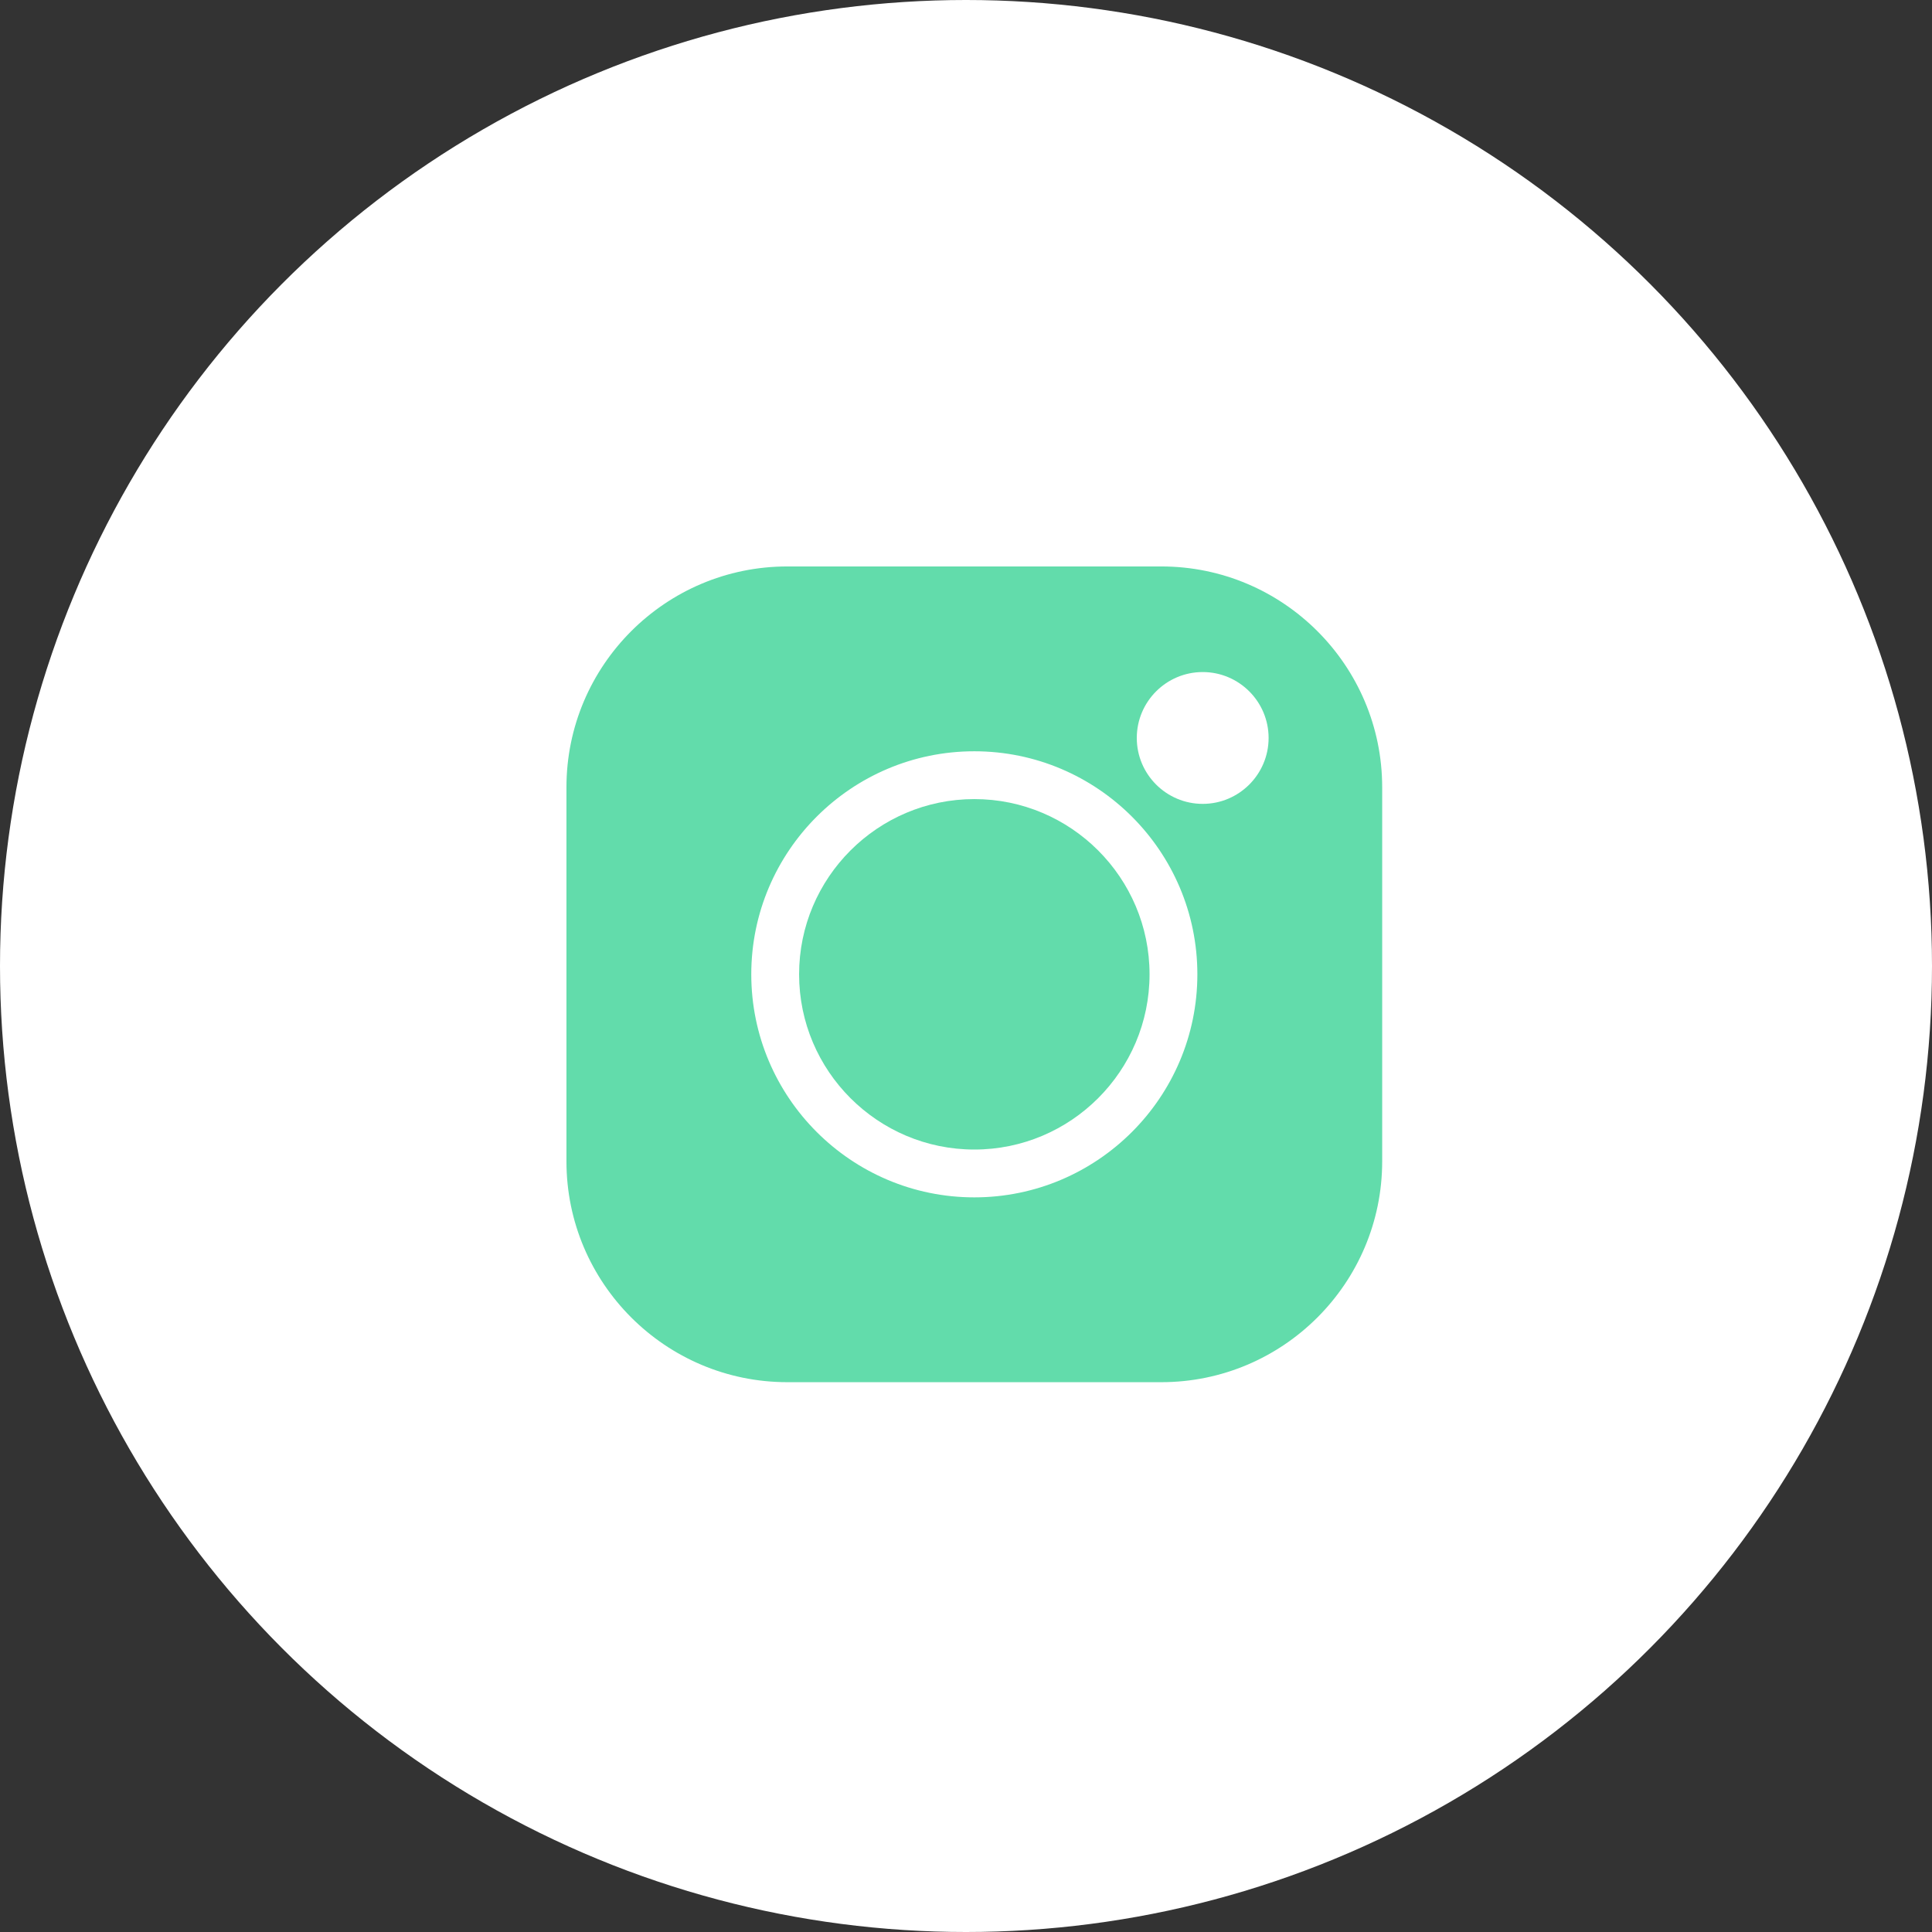
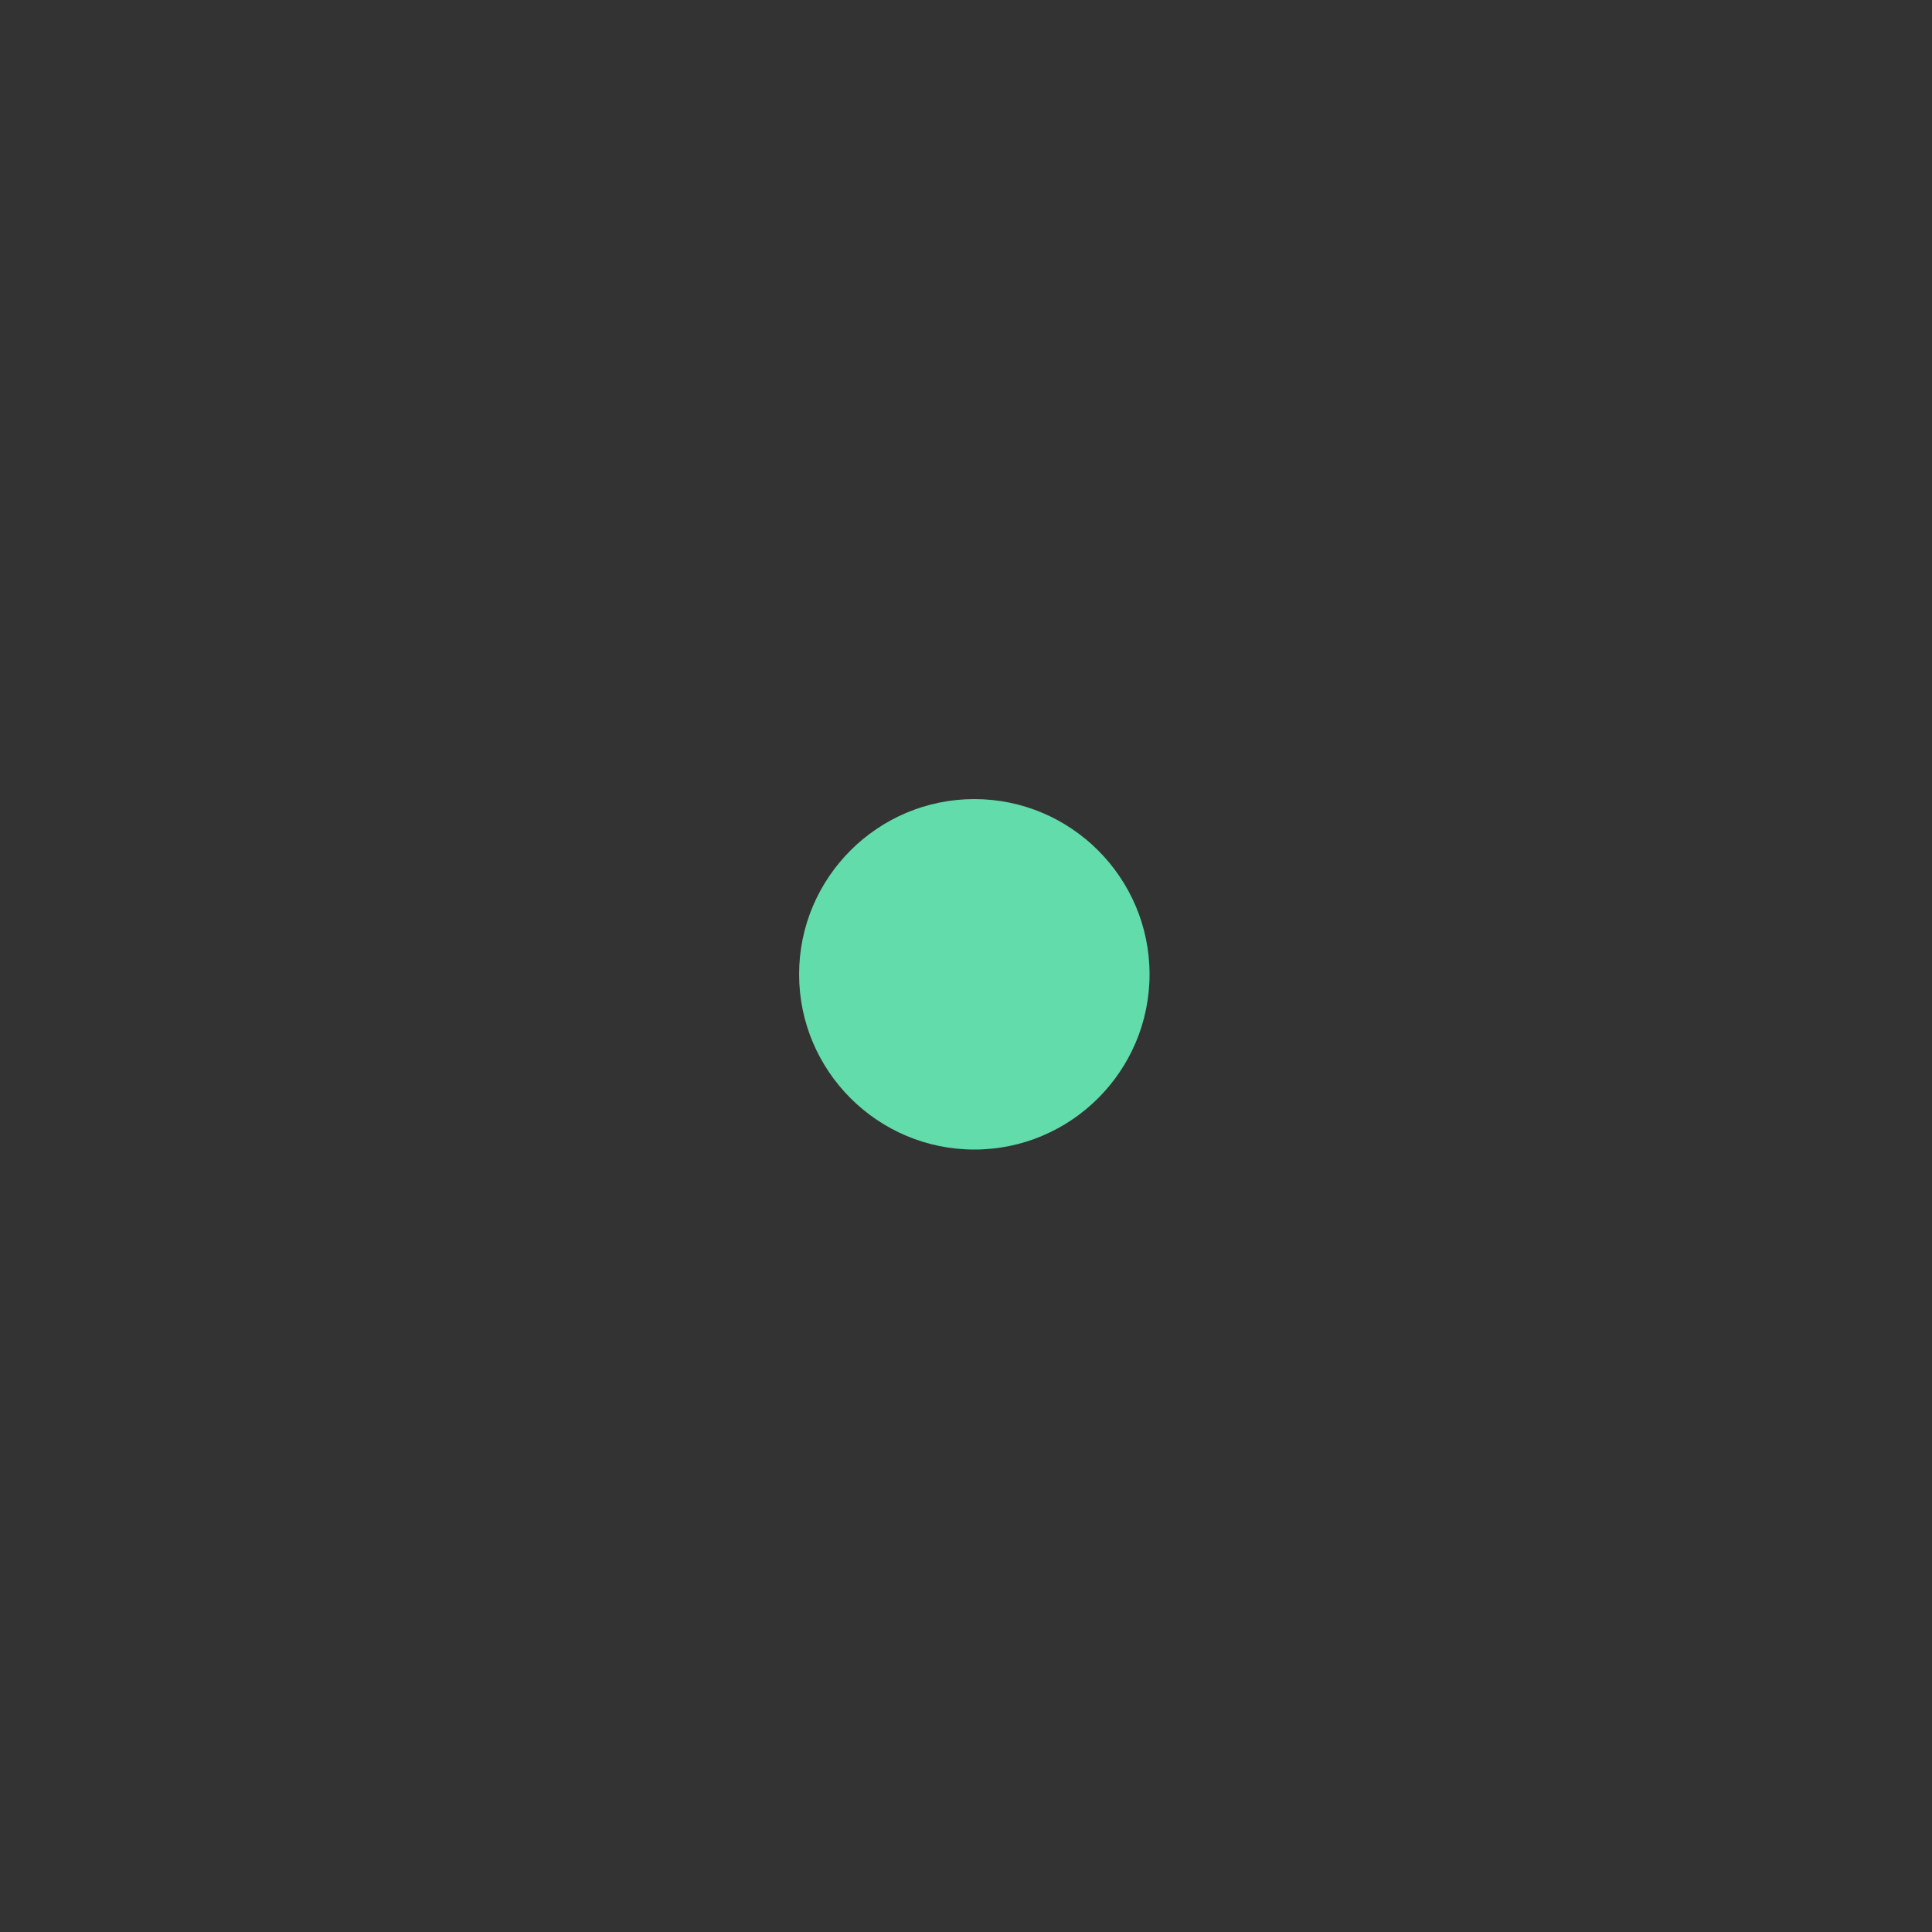
<svg xmlns="http://www.w3.org/2000/svg" width="191" height="191" viewBox="0 0 191 191" fill="none">
  <rect x="0" y="0" width="191" height="191" fill="#333333" stroke="none" />
-   <circle cx="95.5" cy="95.5" r="95.5" fill="white" />
-   <path d="M114.815 56H77.83C65.793 56 56 65.793 56 77.83V114.815C56 126.852 65.793 136.644 77.83 136.644H114.815C126.852 136.644 136.644 126.852 136.644 114.815V77.83C136.644 65.793 126.852 56 114.815 56V56ZM96.322 118.373C84.163 118.373 74.272 108.481 74.272 96.322C74.272 84.163 84.163 74.272 96.322 74.272C108.481 74.272 118.373 84.163 118.373 96.322C118.373 108.481 108.481 118.373 96.322 118.373ZM118.9 79.472C115.307 79.472 112.384 76.549 112.384 72.956C112.384 69.363 115.307 66.44 118.9 66.44C122.493 66.44 125.416 69.363 125.416 72.956C125.416 76.549 122.493 79.472 118.9 79.472Z" fill="#62DCAB" />
  <path d="M96.323 78.999C86.772 78.999 79 86.77 79 96.322C79 105.874 86.772 113.645 96.323 113.645C105.875 113.645 113.646 105.874 113.646 96.322C113.646 86.77 105.875 78.999 96.323 78.999Z" fill="#62DCAB" />
</svg>